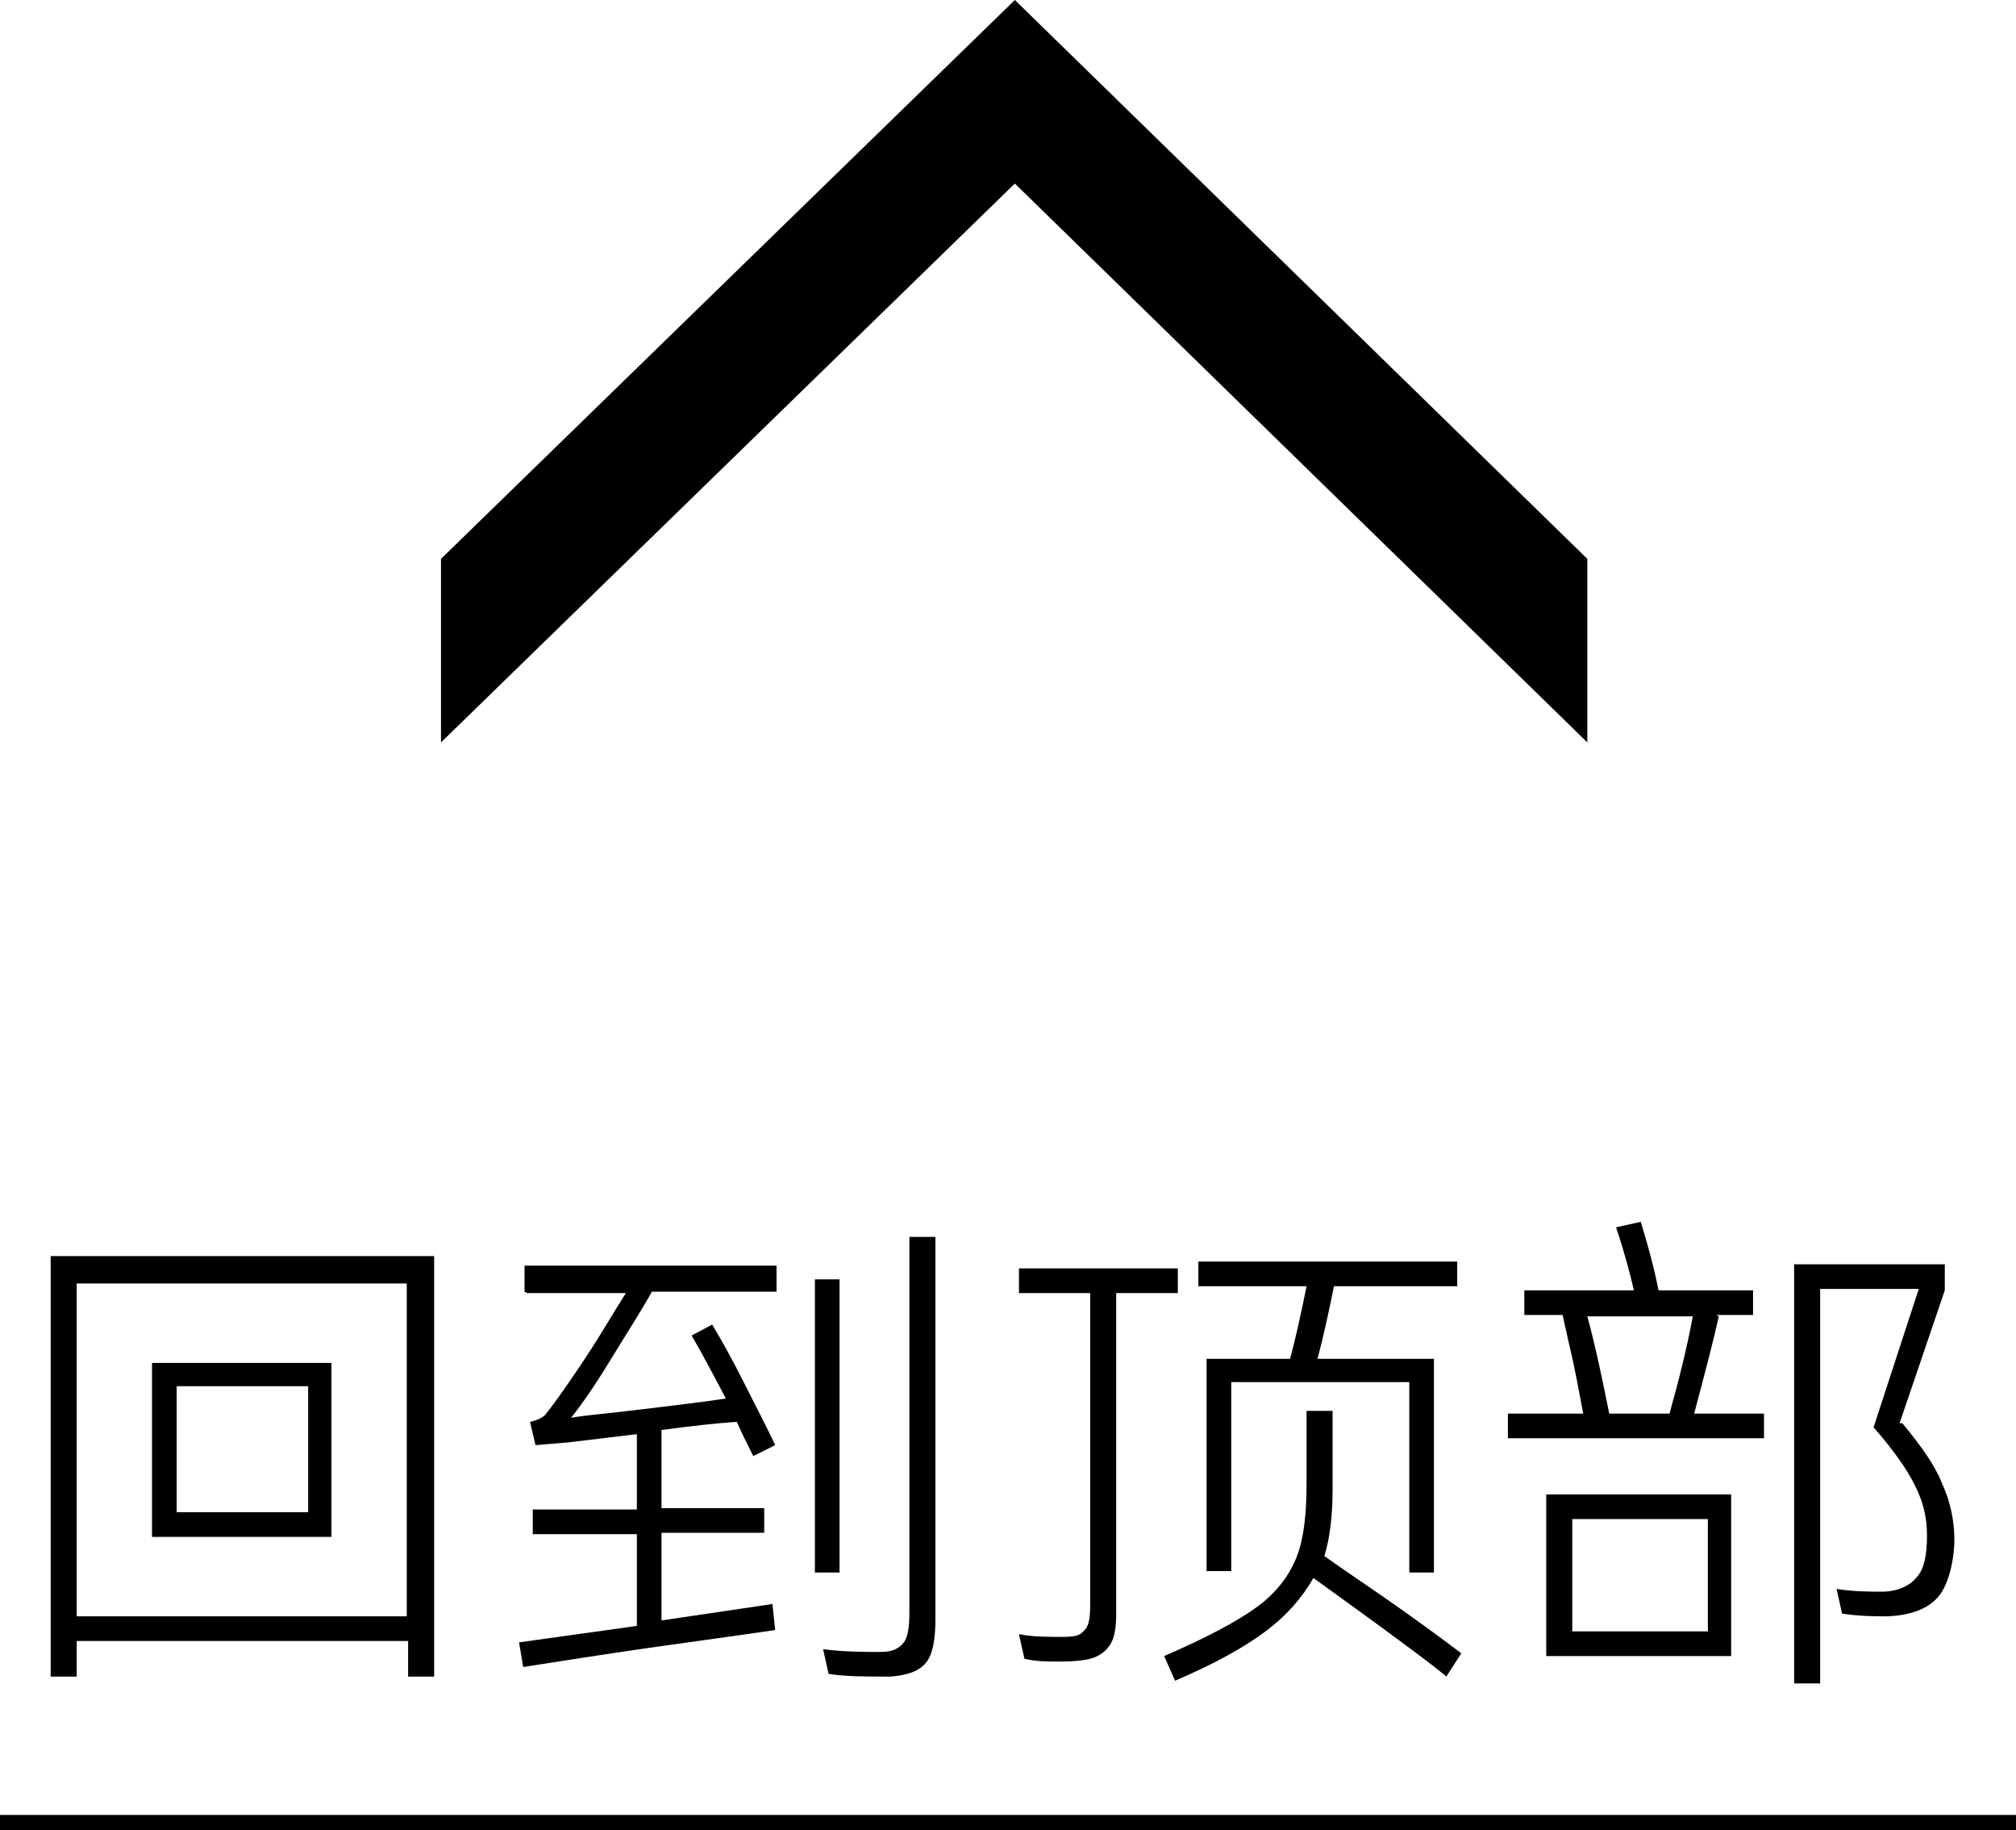
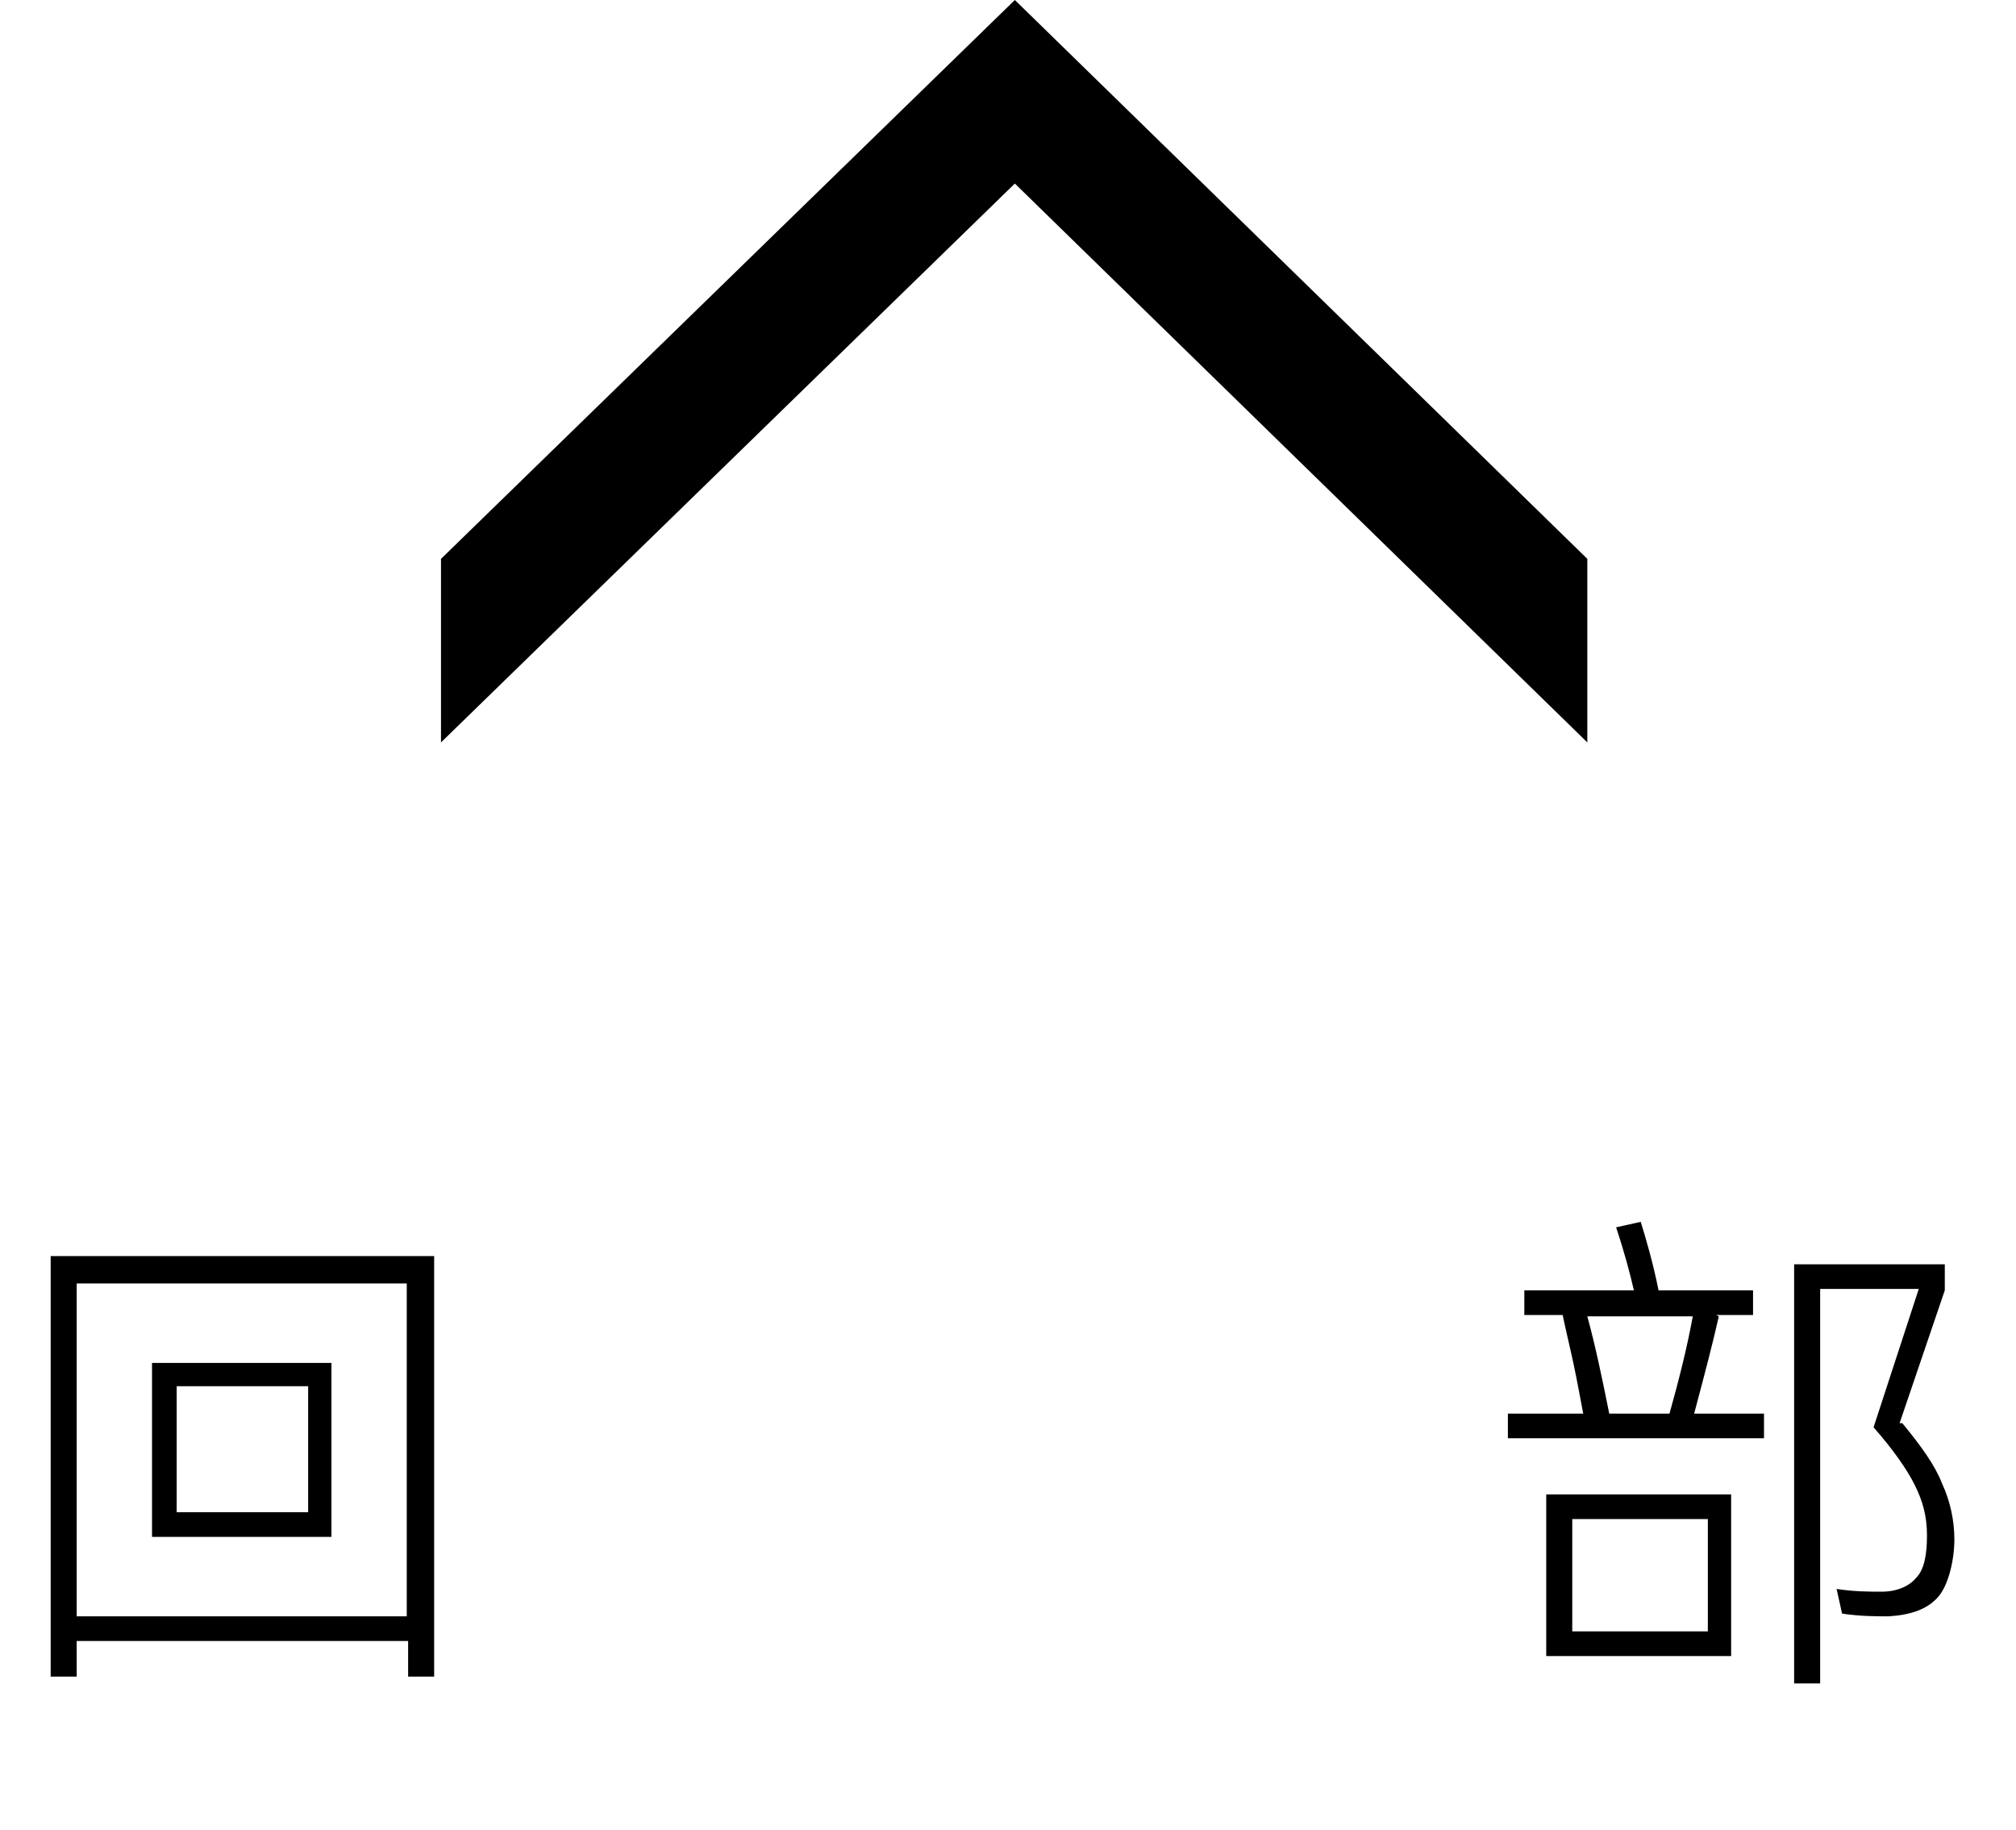
<svg xmlns="http://www.w3.org/2000/svg" id="_图层_1" version="1.1" viewBox="0 0 147.2 133.6">
  <polygon points="115.9 40.8 115.9 54.2 74.1 13.4 32.2 54.2 32.2 40.8 74.1 0 115.9 40.8" />
  <g>
    <path d="M3.7,122.4v-30.7h28v30.7h-1.9v-2.6H5.6v2.6h-2ZM5.6,93.7v24.3h24.1v-24.3H5.6ZM11.1,112.2v-12.7h13.1v12.7h-13.1ZM12.9,110.4h9.6v-9.2h-9.6v9.2Z" />
-     <path d="M38.3,94.3v-1.9h18.4v1.9h-9.1c-.9,1.6-2,3.3-3.1,5.1s-2,3.1-2.8,4.1c1.2-.2,2.6-.3,4.2-.5,3.4-.4,5.8-.7,7.1-.9-1-1.9-1.8-3.4-2.5-4.6l1.5-.8c.6,1,1.4,2.4,2.3,4.2.9,1.8,1.7,3.3,2.3,4.6l-1.6.8c-.5-1-.9-1.8-1.2-2.5-1.5.1-3.3.3-5.5.6v5.7h7.5v1.8h-7.5v6.4l8.1-1.2.2,1.9c-2.7.4-5.7.8-9.2,1.3s-6.6,1-9.2,1.4l-.3-1.8,8.6-1.2v-6.7h-7.6v-1.8h7.6v-5.5l-5,.6-2.4.2-.4-1.7c.5-.1.9-.3,1.1-.5.8-1,1.7-2.3,2.9-4.1s2.1-3.4,3-4.8h-7.2ZM59.5,93.4h1.8v21.4h-1.8v-21.4ZM66.5,90.3h1.8v27.9c0,1.5-.2,2.6-.7,3.2-.5.6-1.3.9-2.6,1-1.8,0-3.3,0-4.5-.2l-.4-1.8c1.6.2,3,.2,4.2.2.8,0,1.3-.2,1.7-.7.3-.4.4-1.2.4-2.2v-27.4h0Z" />
-     <path d="M85.9,94.4h-4.4v23.4c0,.9-.1,1.7-.4,2.2s-.7.8-1.2,1-1.4.3-2.5.3-1.7,0-2.6-.2l-.4-1.8c1,.2,2,.2,3.2.2s1.3-.2,1.6-.5c.3-.3.4-.9.4-1.8v-22.8h-5.2v-1.8h11.6v1.8h0ZM105.5,122.3c-1.1-.9-2.6-2-4.5-3.4-1.9-1.4-3.6-2.6-5.1-3.7-.8,1.4-1.9,2.7-3.5,3.9-1.6,1.2-3.8,2.4-6.6,3.6l-.8-1.8c3-1.3,5.3-2.5,6.8-3.6s2.4-2.4,2.9-3.7.7-3.1.7-5.3v-5.3h1.9v5.7c0,2-.2,3.6-.6,4.9,1.4,1,3.2,2.2,5.2,3.6,2,1.4,3.6,2.6,4.8,3.5l-1.1,1.7h0ZM94.2,99.2c.4-1.5.8-3.3,1.2-5.3h-7.9v-1.8h18.9v1.8h-9c-.4,2-.8,3.8-1.2,5.3h8.5v15.6h-1.8v-13.9h-13v13.8h-1.8v-15.5h6.1,0Z" />
    <path d="M125.5,96.1c-.4,1.8-1,4.1-1.8,7.1h5.1v1.8h-18.7v-1.8h5.5c-.2-1-.4-2.2-.7-3.6s-.6-2.6-.8-3.6h-2.8v-1.8h8c-.3-1.3-.7-2.8-1.3-4.6l1.8-.4c.4,1.3.9,3,1.3,5h6.9v1.8h-2.7ZM126.4,120.9h-13.5v-11.8h13.5v11.8ZM124.7,110.9h-9.9v8.2h9.9v-8.2ZM115.9,96.1c.6,2.2,1.1,4.6,1.6,7.1h4.4c.7-2.5,1.3-4.9,1.7-7.1,0,0-7.8,0-7.7,0ZM138.9,103.9c1.4,1.7,2.4,3.1,2.9,4.4.6,1.3.9,2.7.9,4.1s-.4,3.3-1.2,4.2c-.8.9-2,1.3-3.6,1.4-.9,0-2.1,0-3.4-.2l-.4-1.8c1.3.2,2.4.2,3.3.2,1.1,0,2-.4,2.5-1,.6-.6.8-1.7.8-3.1s-.3-2.5-.9-3.7c-.6-1.2-1.6-2.6-3-4.2l3.3-10.1h-7.2v28.8h-1.9v-30.6h11v1.9l-3.3,9.7h0Z" />
  </g>
-   <rect y="132.5" width="147.2" height="1.1" />
</svg>